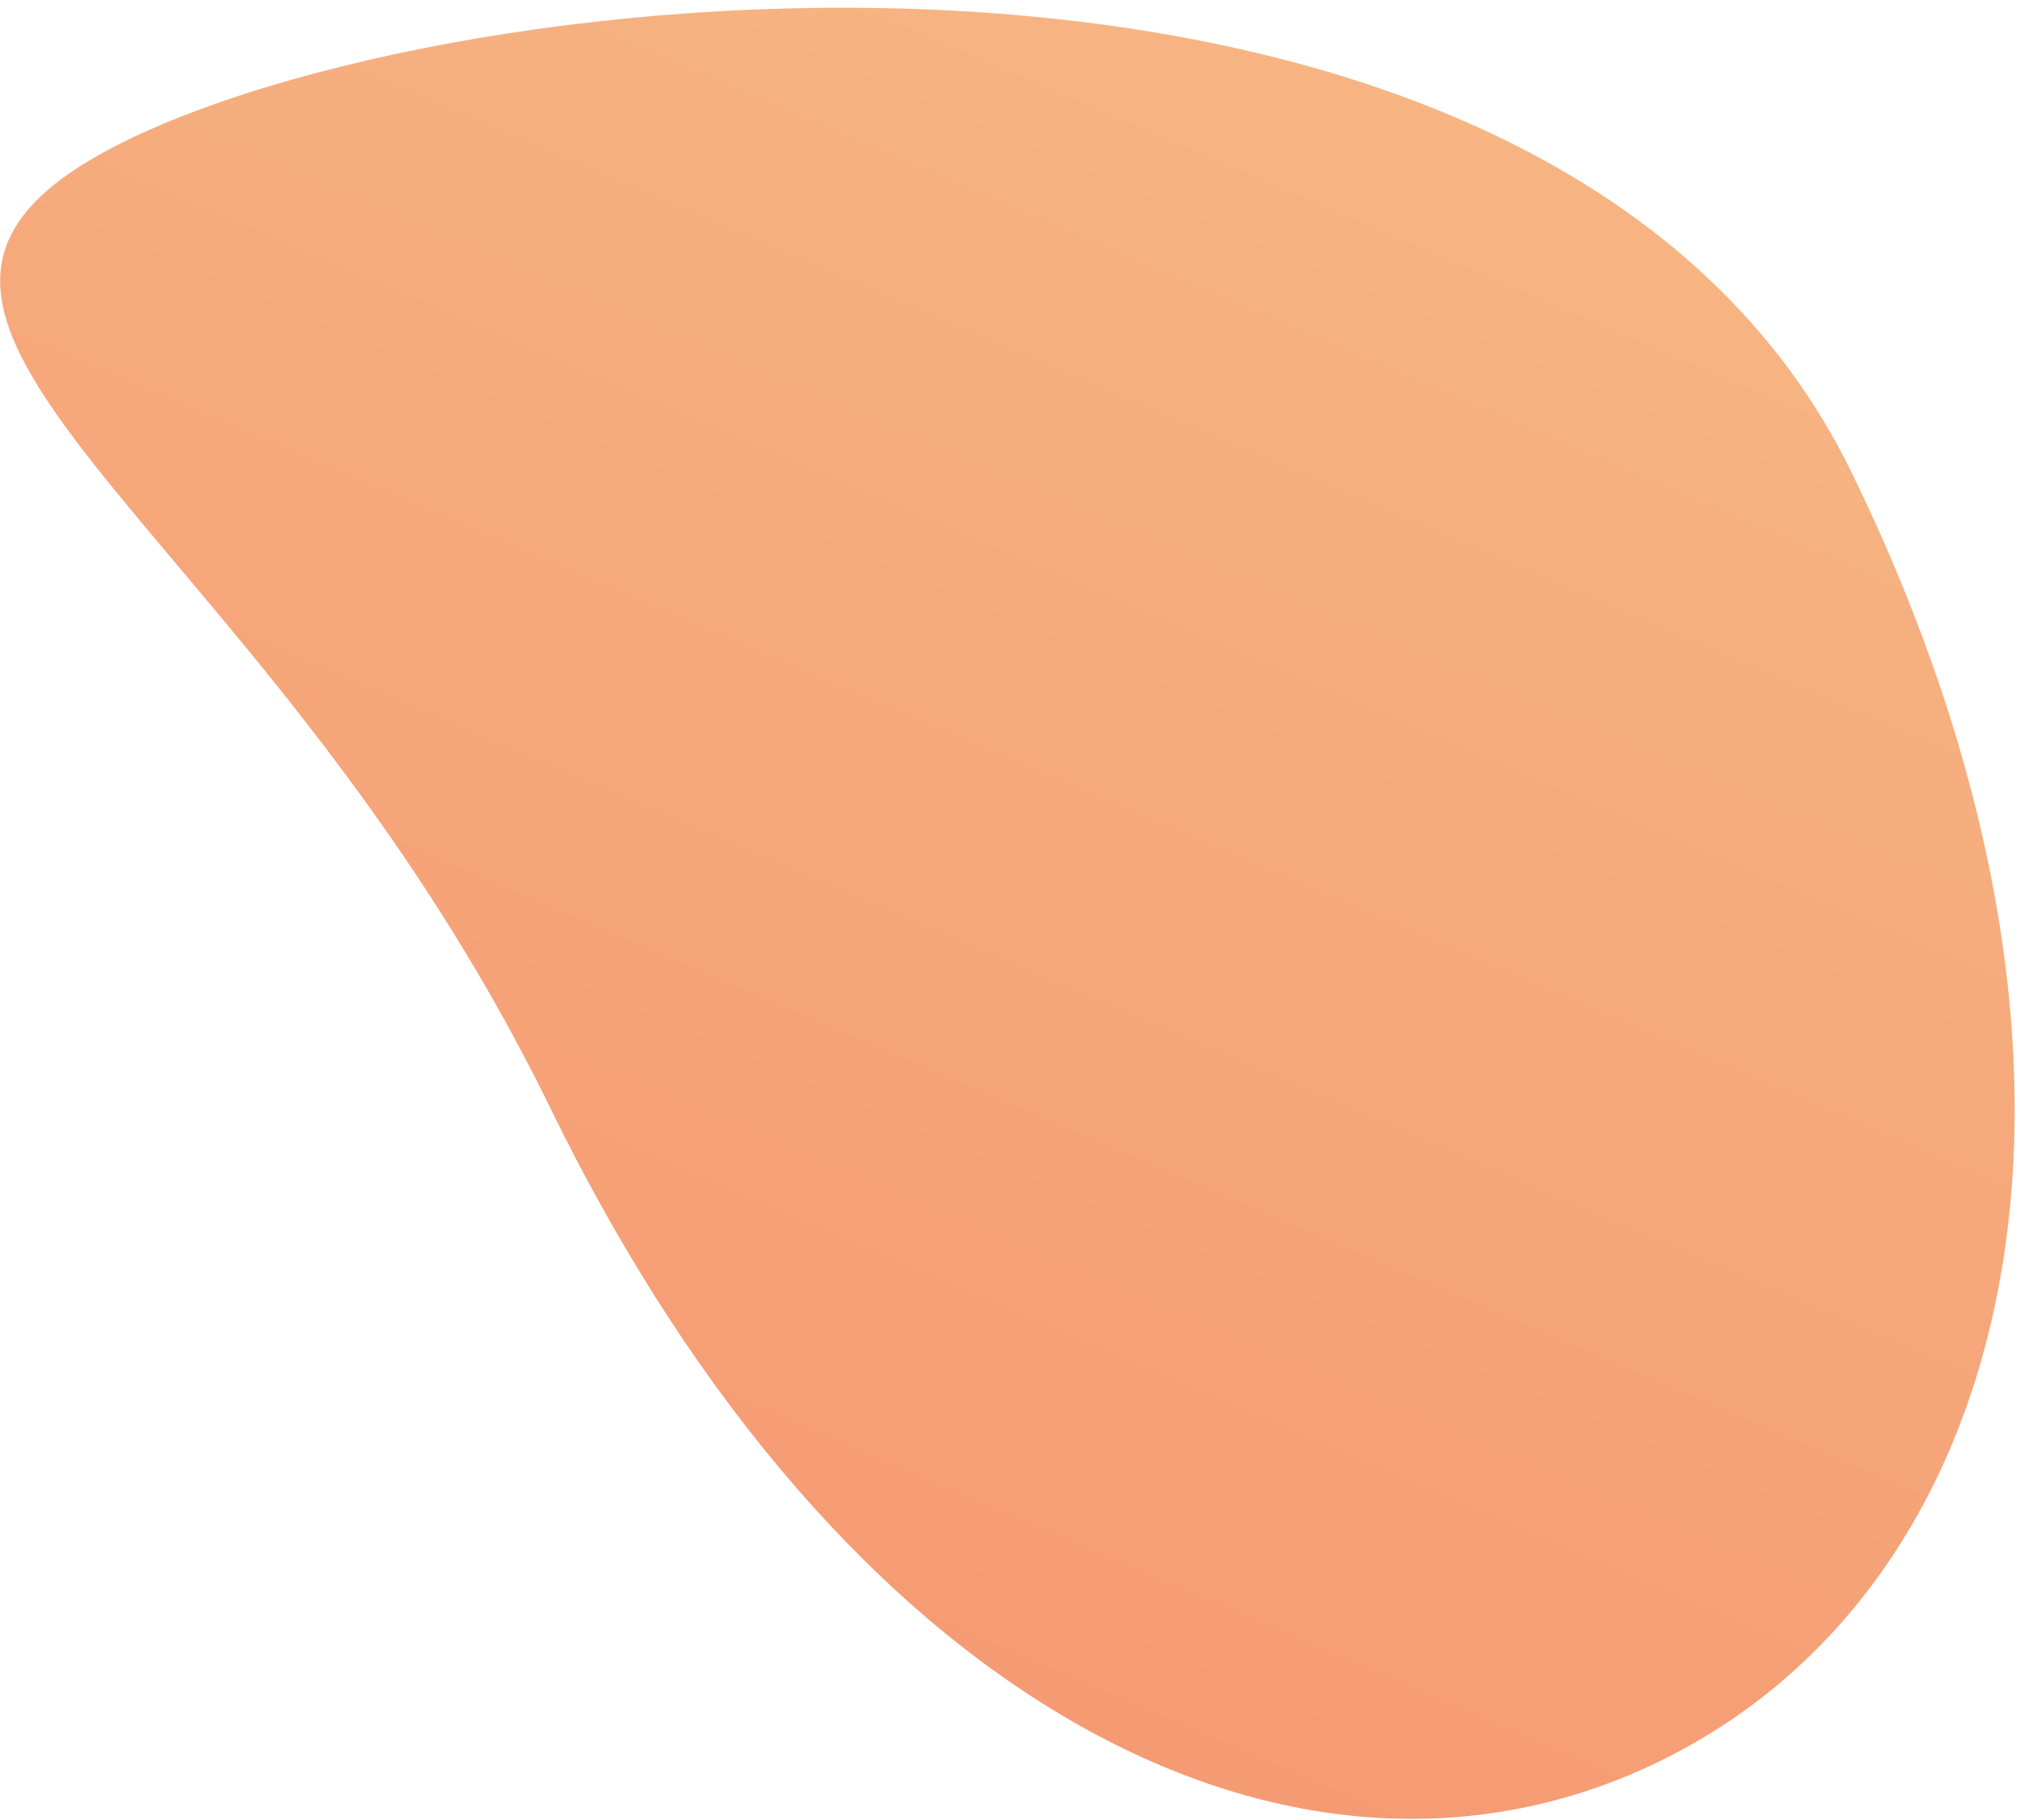
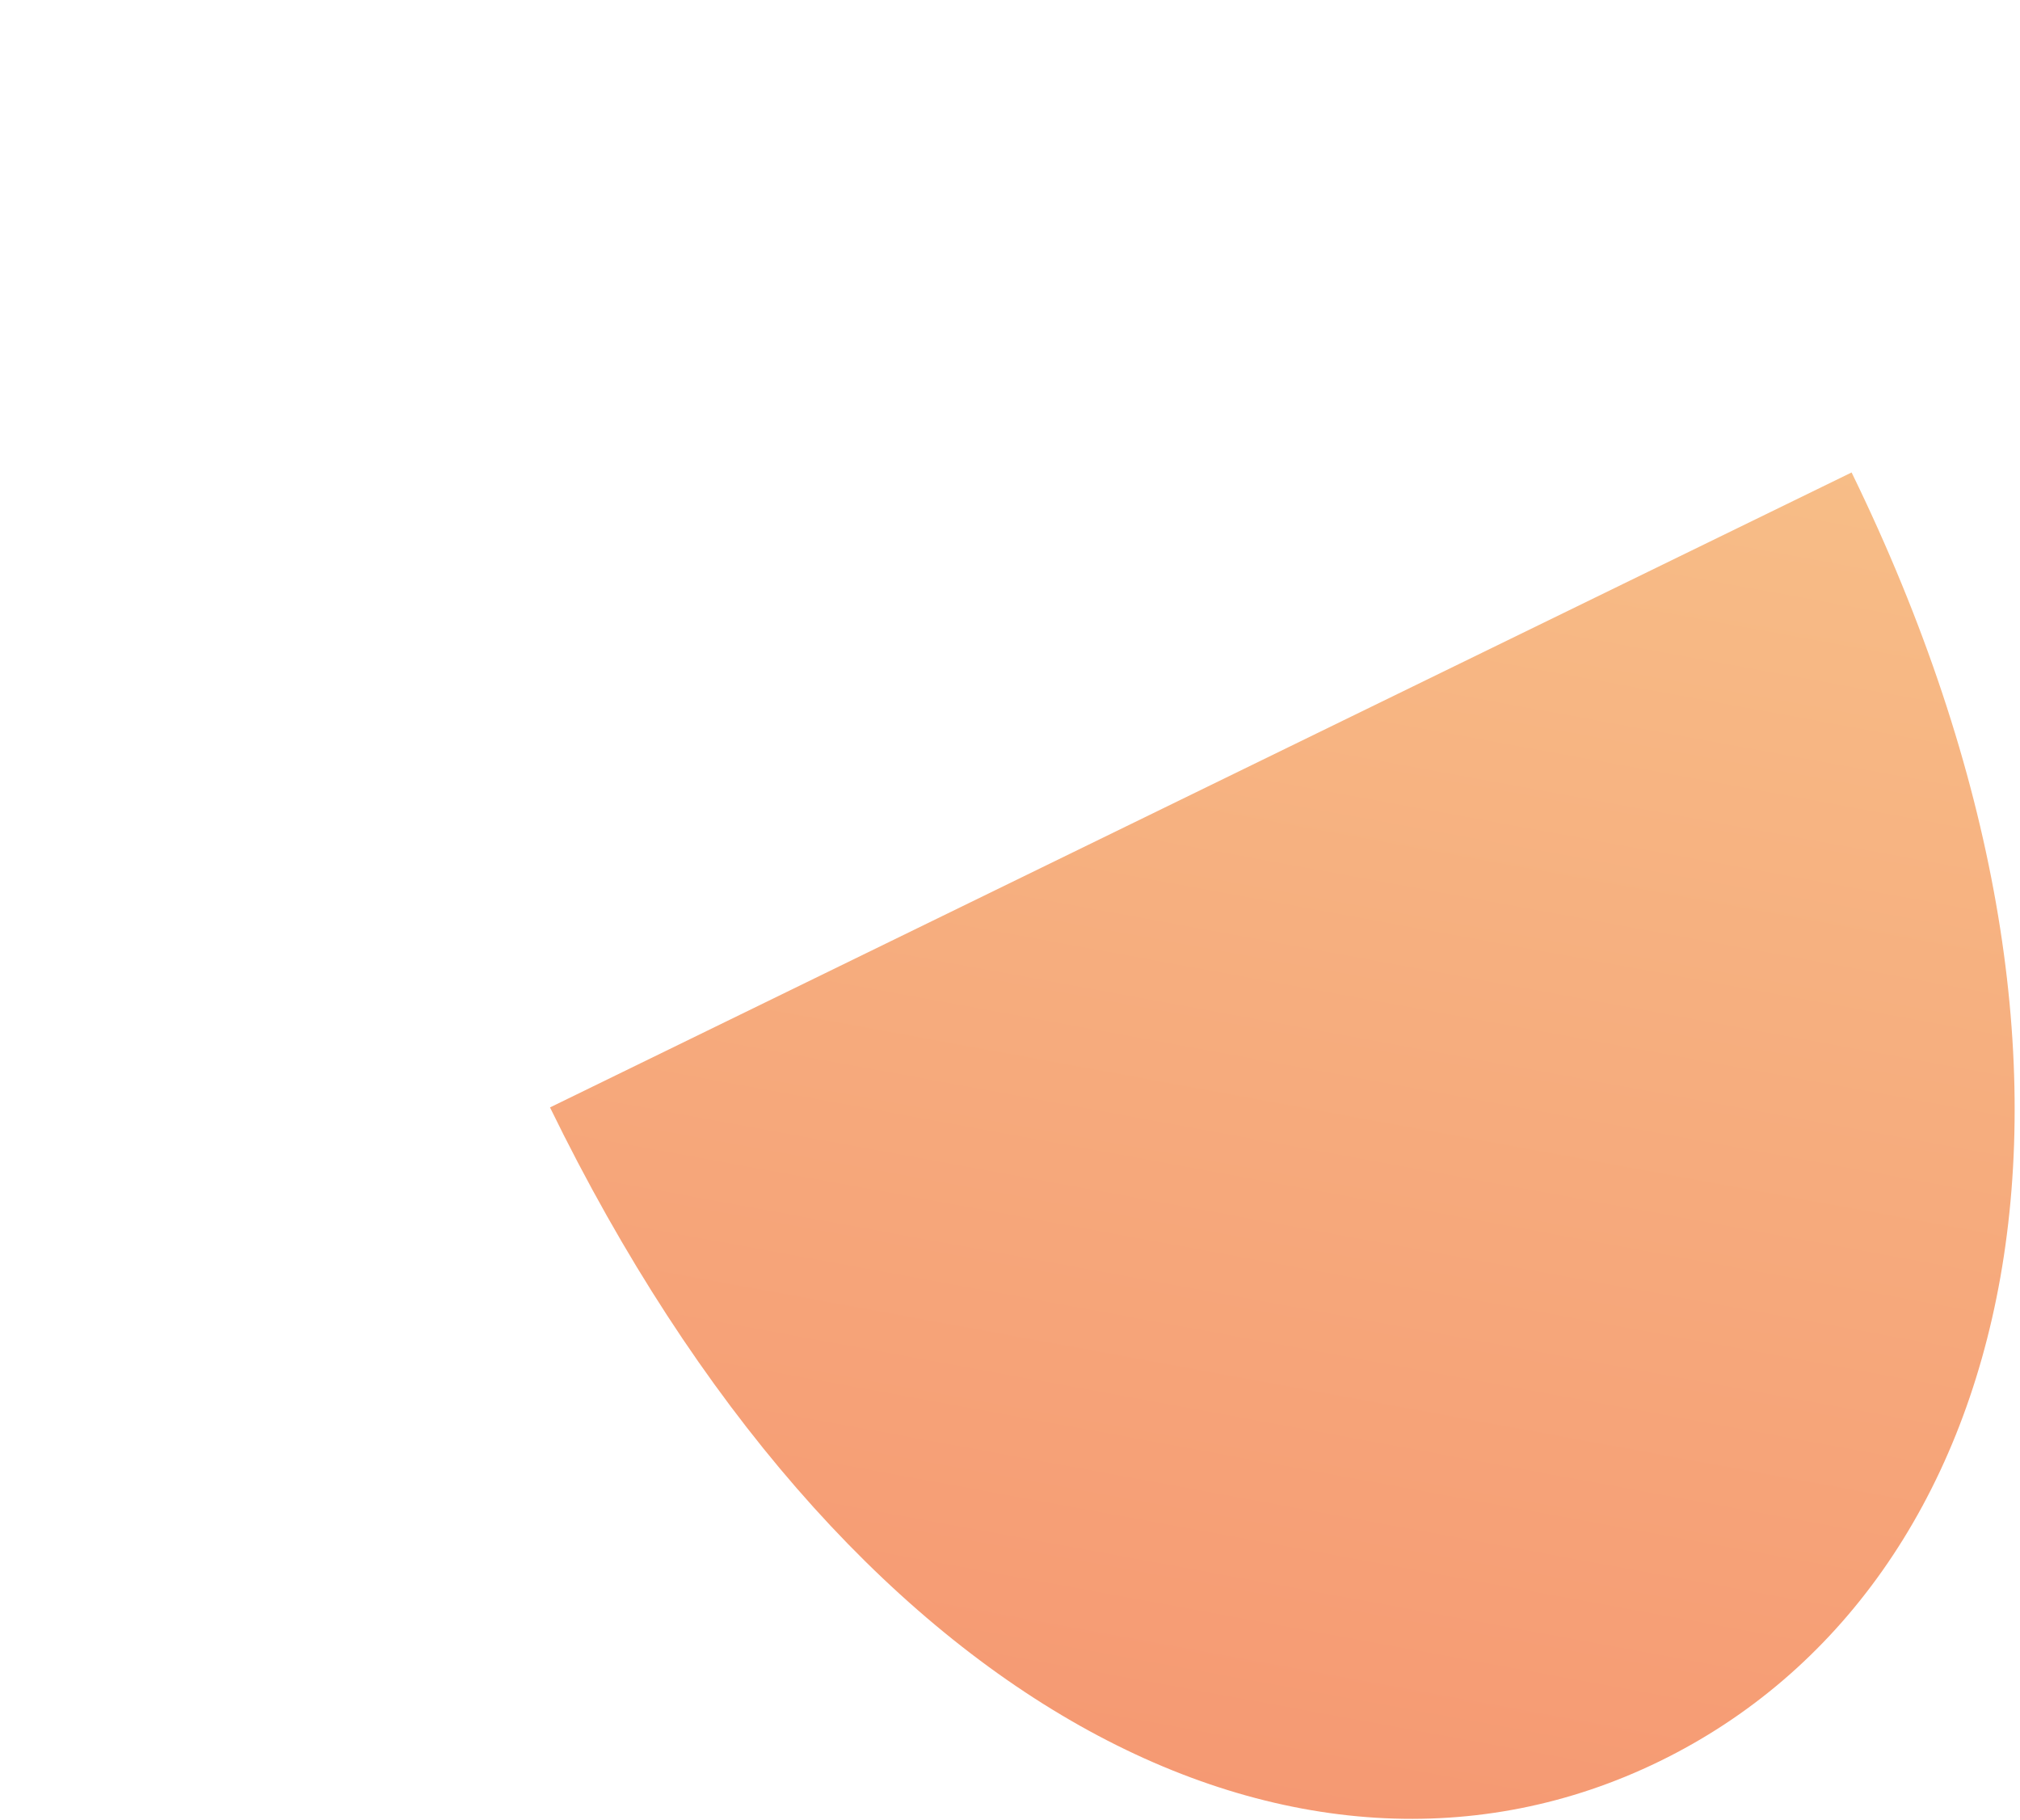
<svg xmlns="http://www.w3.org/2000/svg" width="242" height="218" viewBox="0 0 242 218">
  <title>03886259-5FA3-4191-8613-84F308331F99</title>
  <defs>
    <linearGradient x1="100%" y1="0%" x2="0%" y2="100%" id="a">
      <stop stop-color="#F5916E" offset="0%" />
      <stop stop-color="#F7BD87" offset="100%" />
    </linearGradient>
  </defs>
-   <path d="M1059.337 1359c80.222 0 128.663-40.44 128.663-88.348s-48.441-85.143-128.663-85.143c-80.222 0-126.337-42.679-126.337 5.23 0 47.907 46.115 168.261 126.337 168.261z" transform="scale(1 -1) rotate(-64 -492.128 1321.355)" fill="url(#a)" fill-rule="evenodd" />
+   <path d="M1059.337 1359c80.222 0 128.663-40.44 128.663-88.348s-48.441-85.143-128.663-85.143z" transform="scale(1 -1) rotate(-64 -492.128 1321.355)" fill="url(#a)" fill-rule="evenodd" />
</svg>